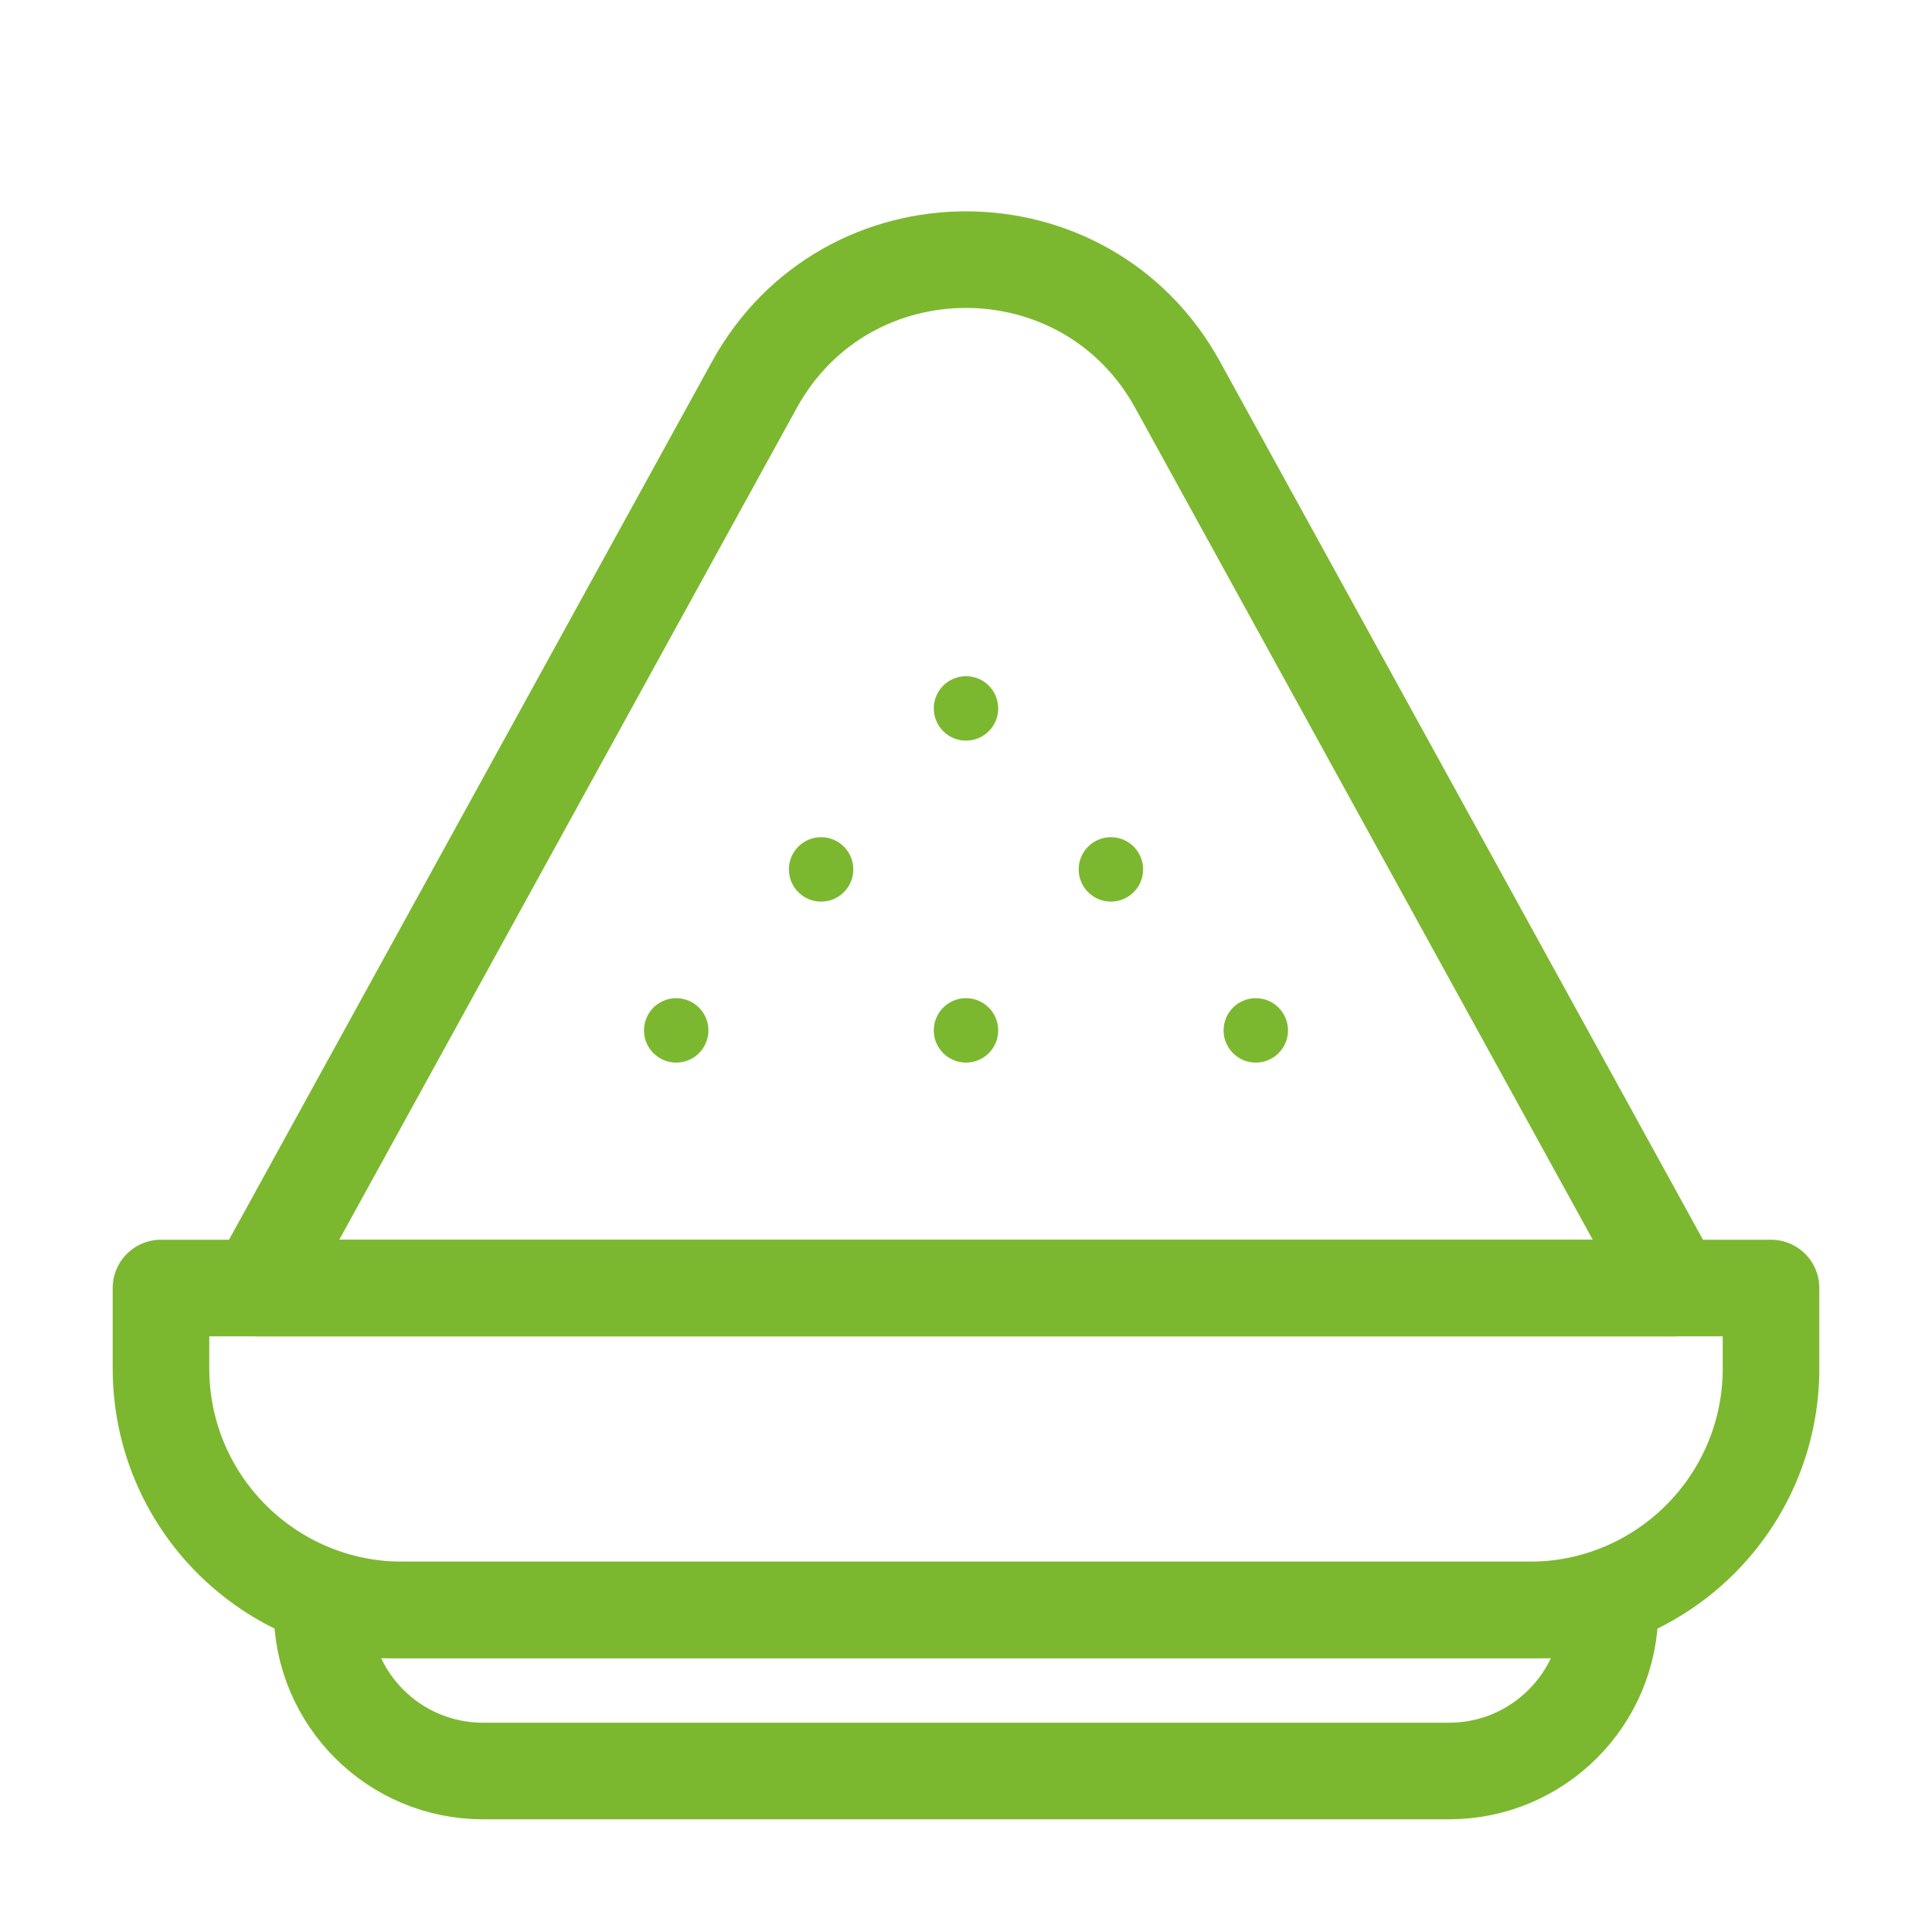
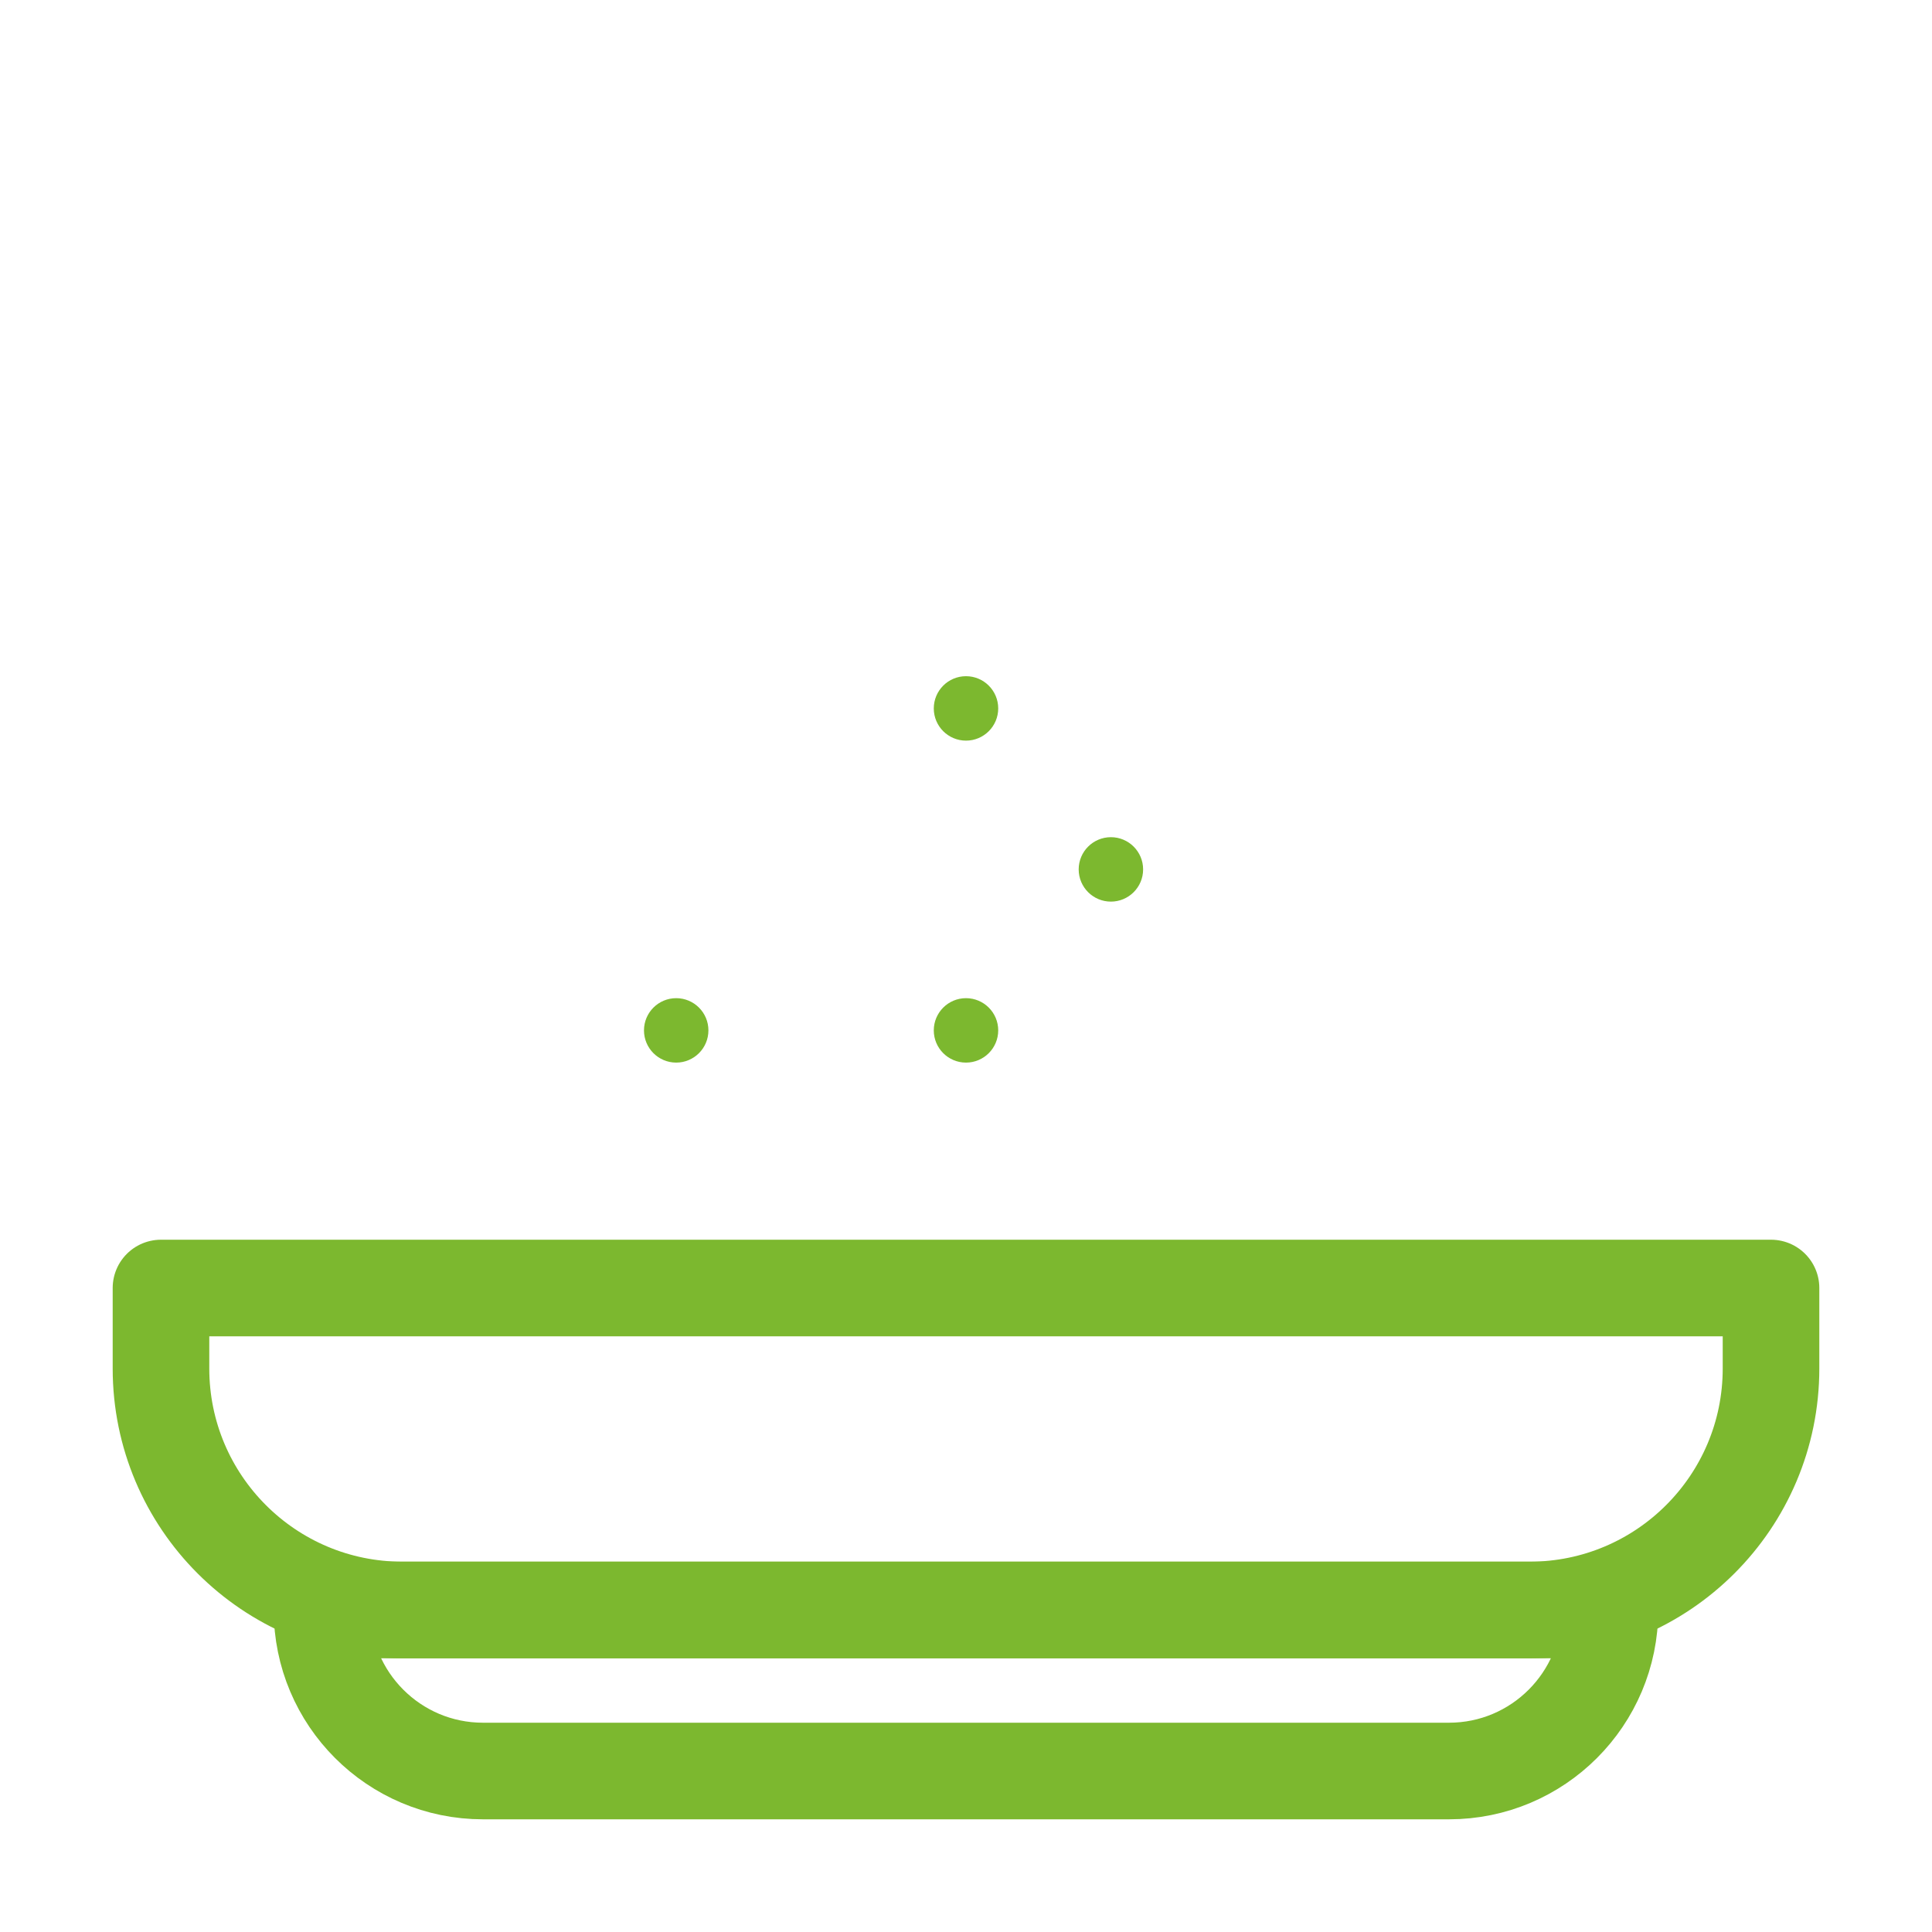
<svg xmlns="http://www.w3.org/2000/svg" width="40" height="40" viewBox="0 0 40 40" fill="none">
  <path d="M3.333 26.667H36.667V28.333C36.667 31.095 34.428 33.333 31.667 33.333H8.333C5.572 33.333 3.333 31.095 3.333 28.333V26.667Z" stroke="#7CB82F" stroke-width="2" stroke-linejoin="round" />
  <path d="M6.667 33.333H33.333V33.333C33.333 35.174 31.841 36.667 30 36.667H10C8.159 36.667 6.667 35.174 6.667 33.333V33.333Z" stroke="#7CB82F" stroke-width="2" stroke-linejoin="round" />
-   <path d="M15.619 7.966L5.333 26.667H34.667L24.381 7.966C22.481 4.512 17.518 4.512 15.619 7.966Z" stroke="#7CB82F" stroke-width="2" stroke-linejoin="round" />
  <circle cx="14" cy="21.333" r="0.667" fill="#7CB82F" />
  <circle cx="20" cy="21.333" r="0.667" fill="#7CB82F" />
  <circle cx="20" cy="14.667" r="0.667" fill="#7CB82F" />
-   <circle cx="17" cy="18" r="0.667" fill="#7CB82F" />
-   <circle cx="26" cy="21.333" r="0.667" fill="#7CB82F" />
  <circle cx="23" cy="18" r="0.667" fill="#7CB82F" />
</svg>